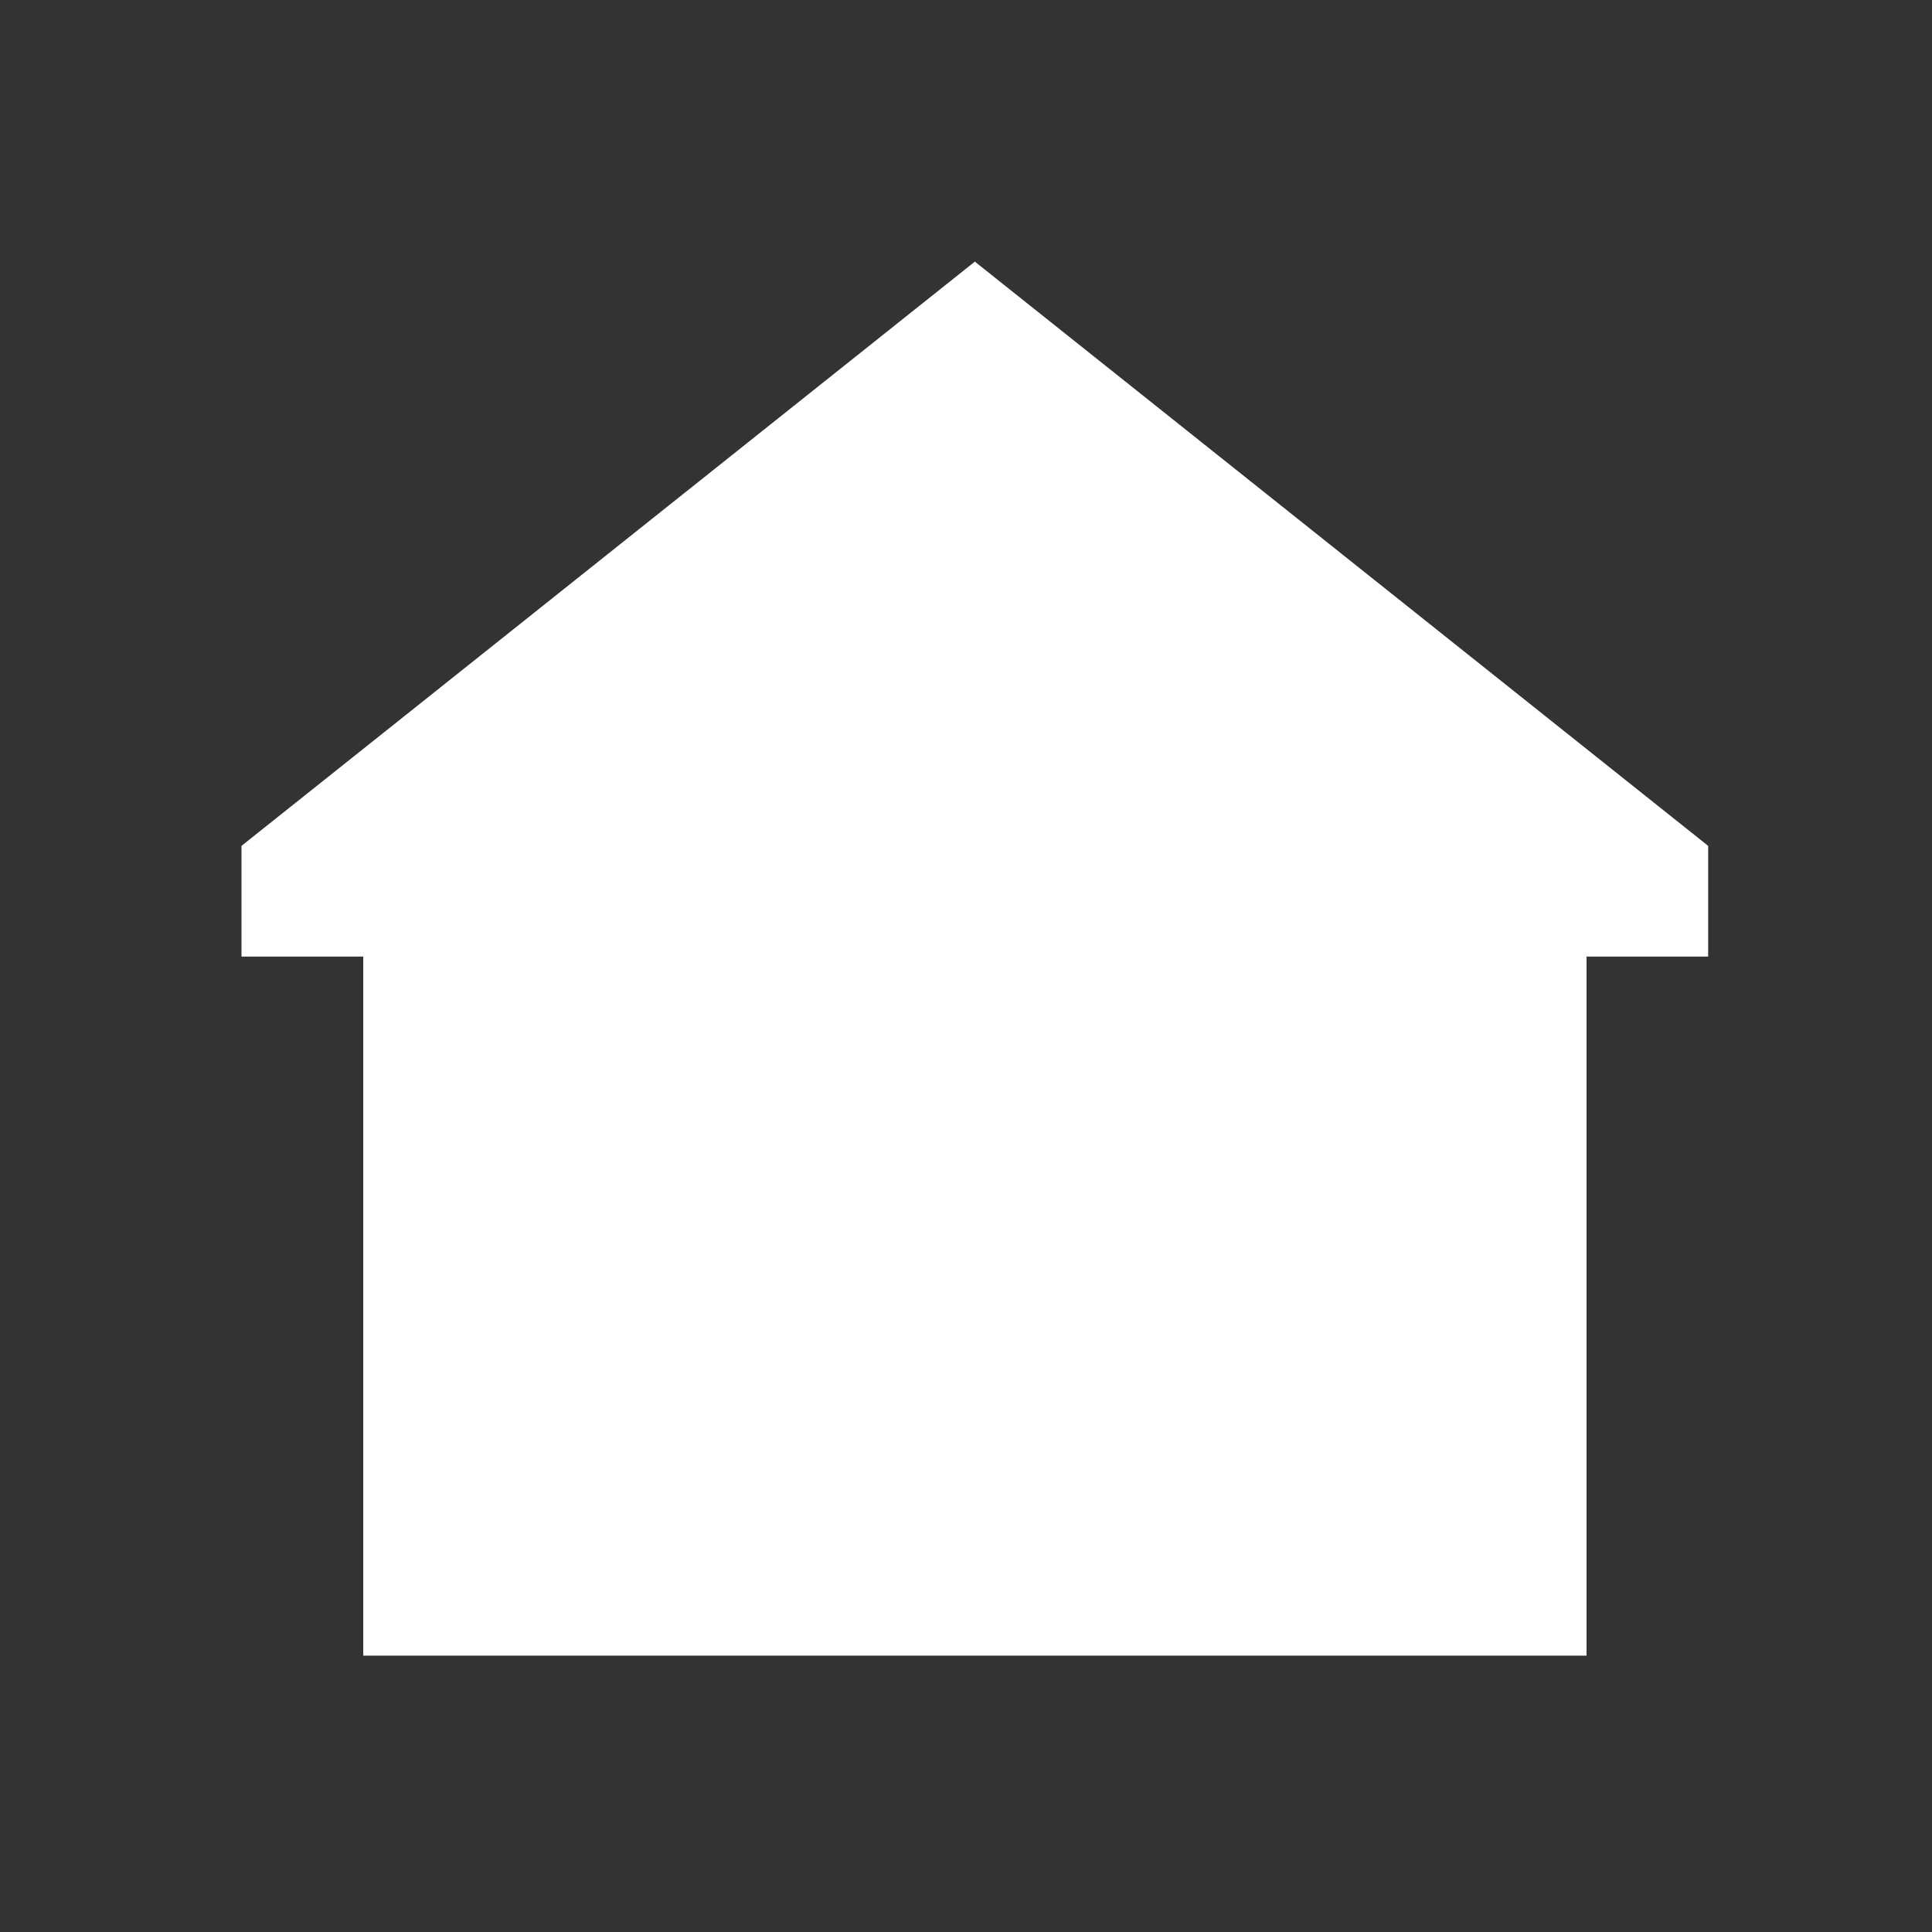
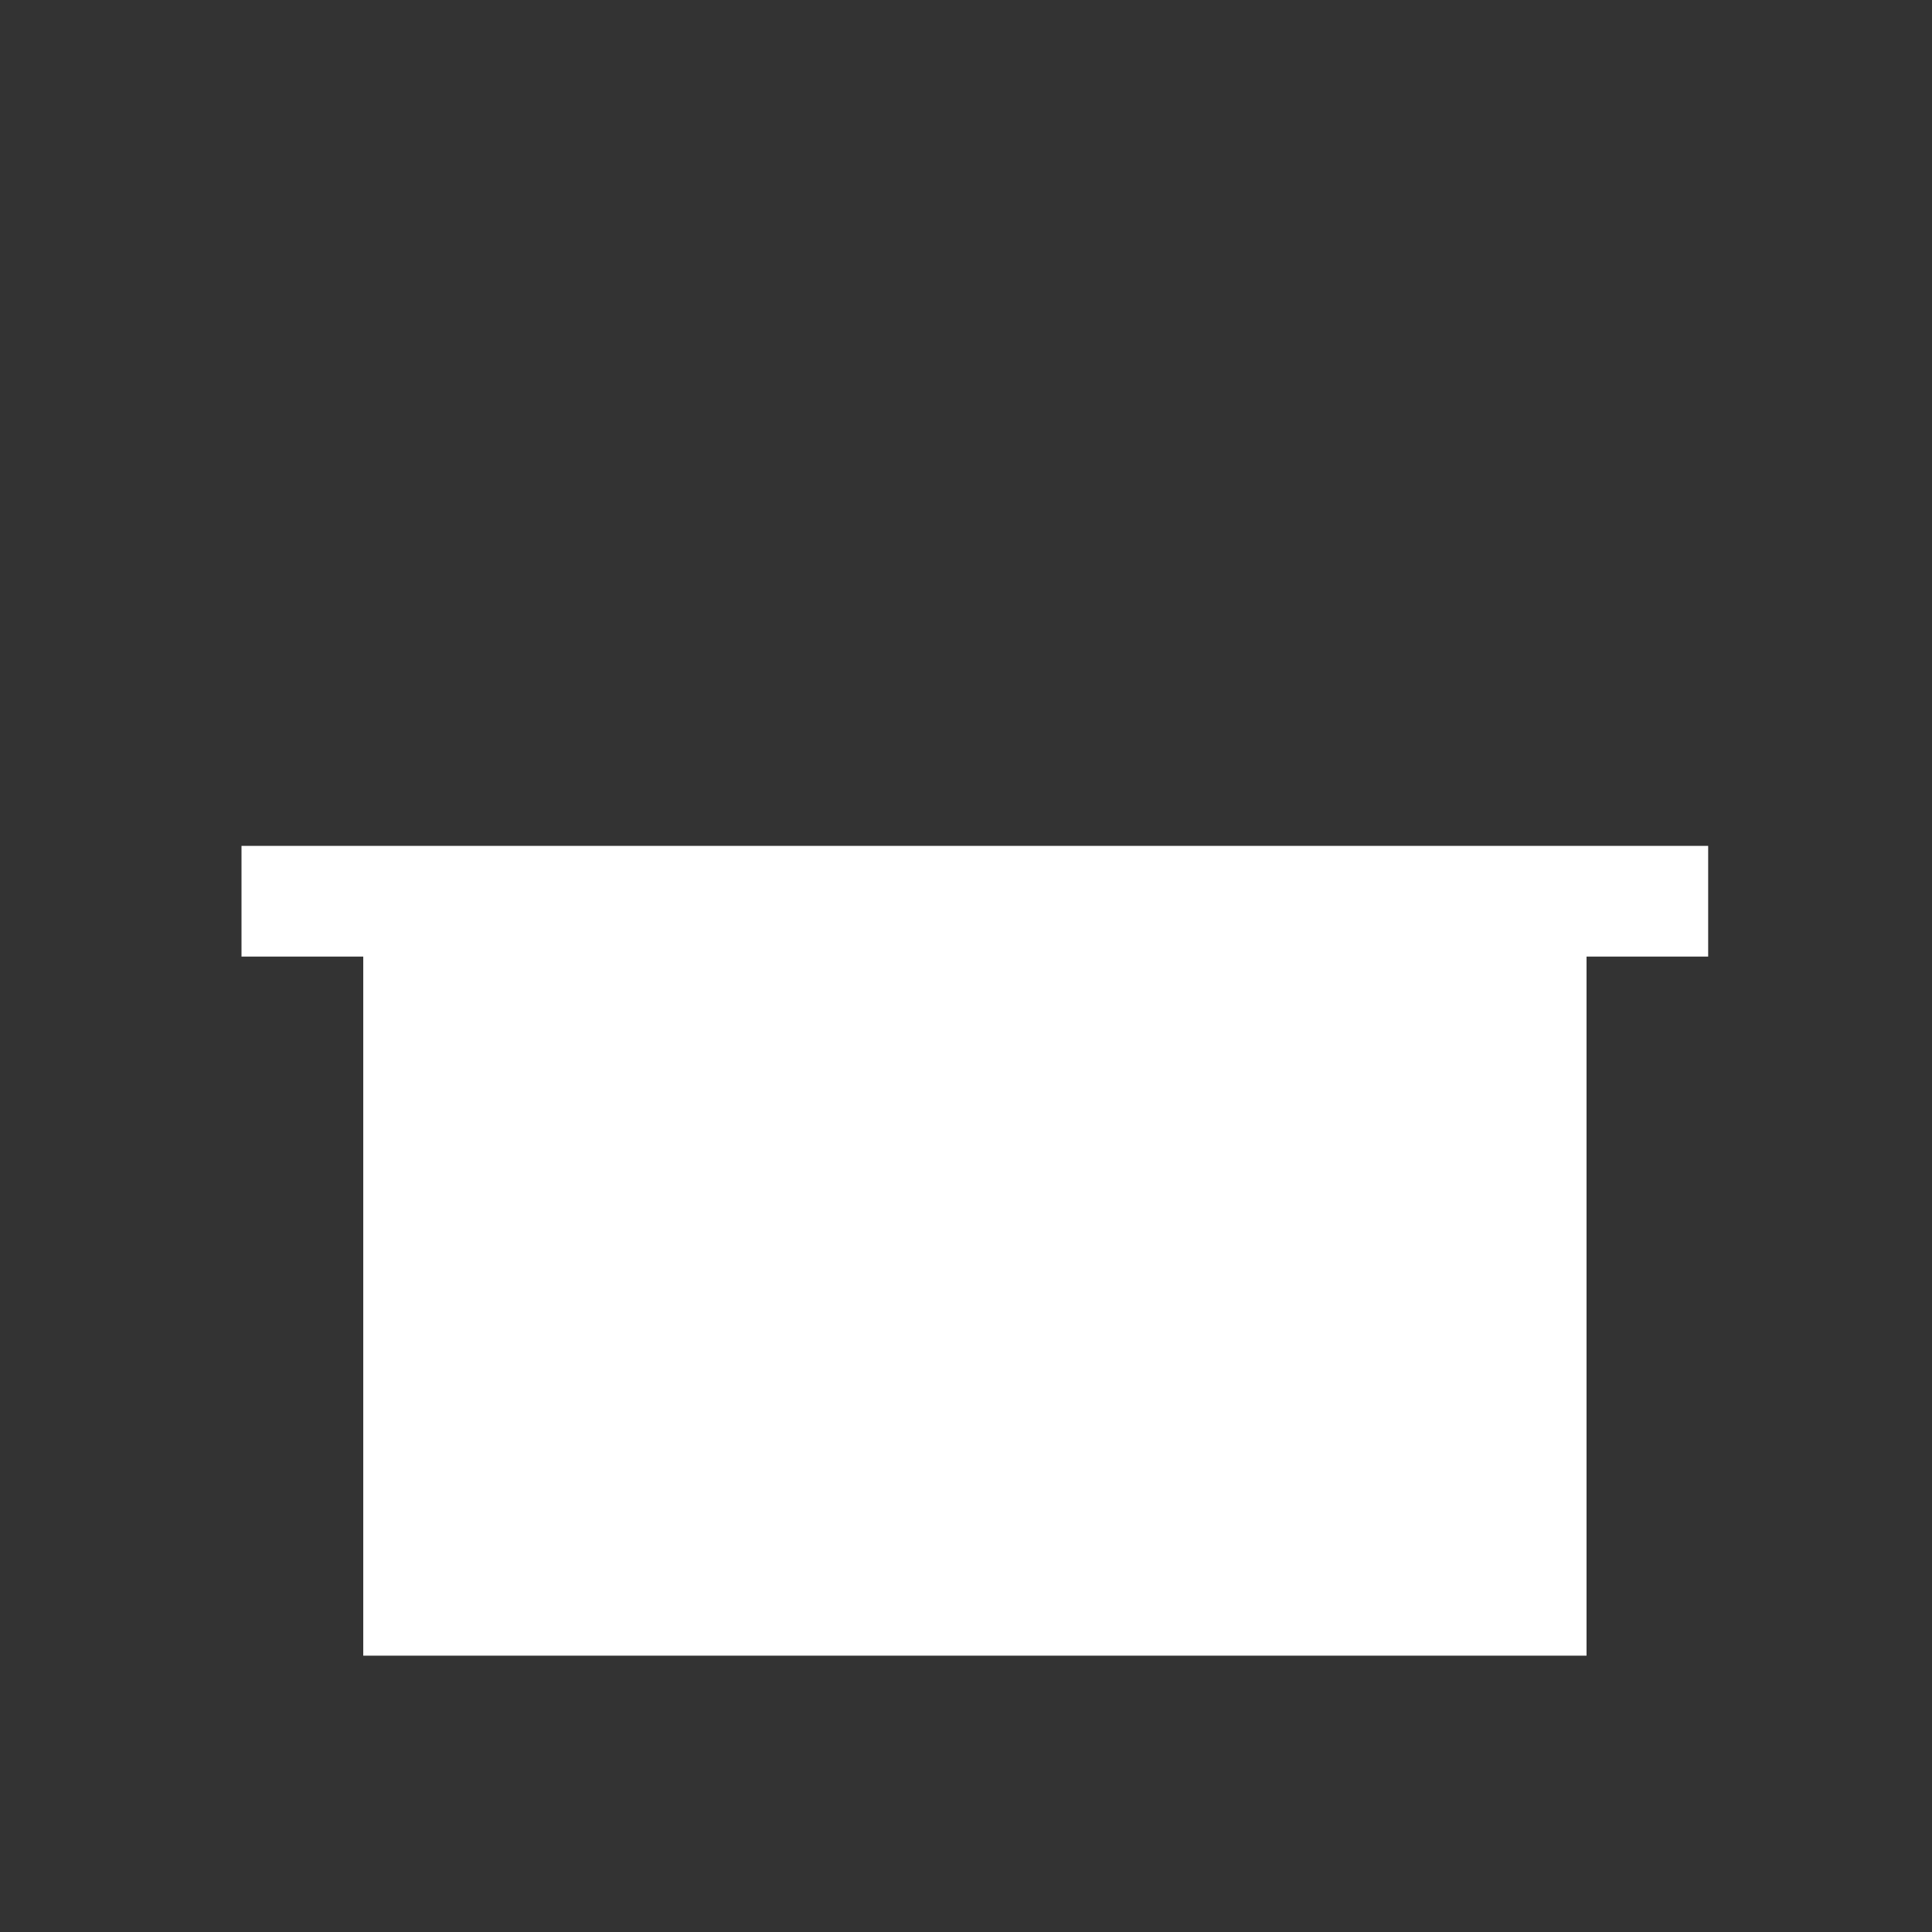
<svg xmlns="http://www.w3.org/2000/svg" width="96" height="96" viewBox="0 0 96 96" fill="none">
  <rect x="0" y="0" width="96" height="96" fill="#333333" stroke="none" />
-   <path d="M84.878 42.031V47.532H78.834V82.269H18.05V47.532H12V42.031L48.44 13L84.878 42.031Z" fill="white" />
+   <path d="M84.878 42.031V47.532H78.834V82.269H18.05V47.532H12V42.031L84.878 42.031Z" fill="white" />
</svg>